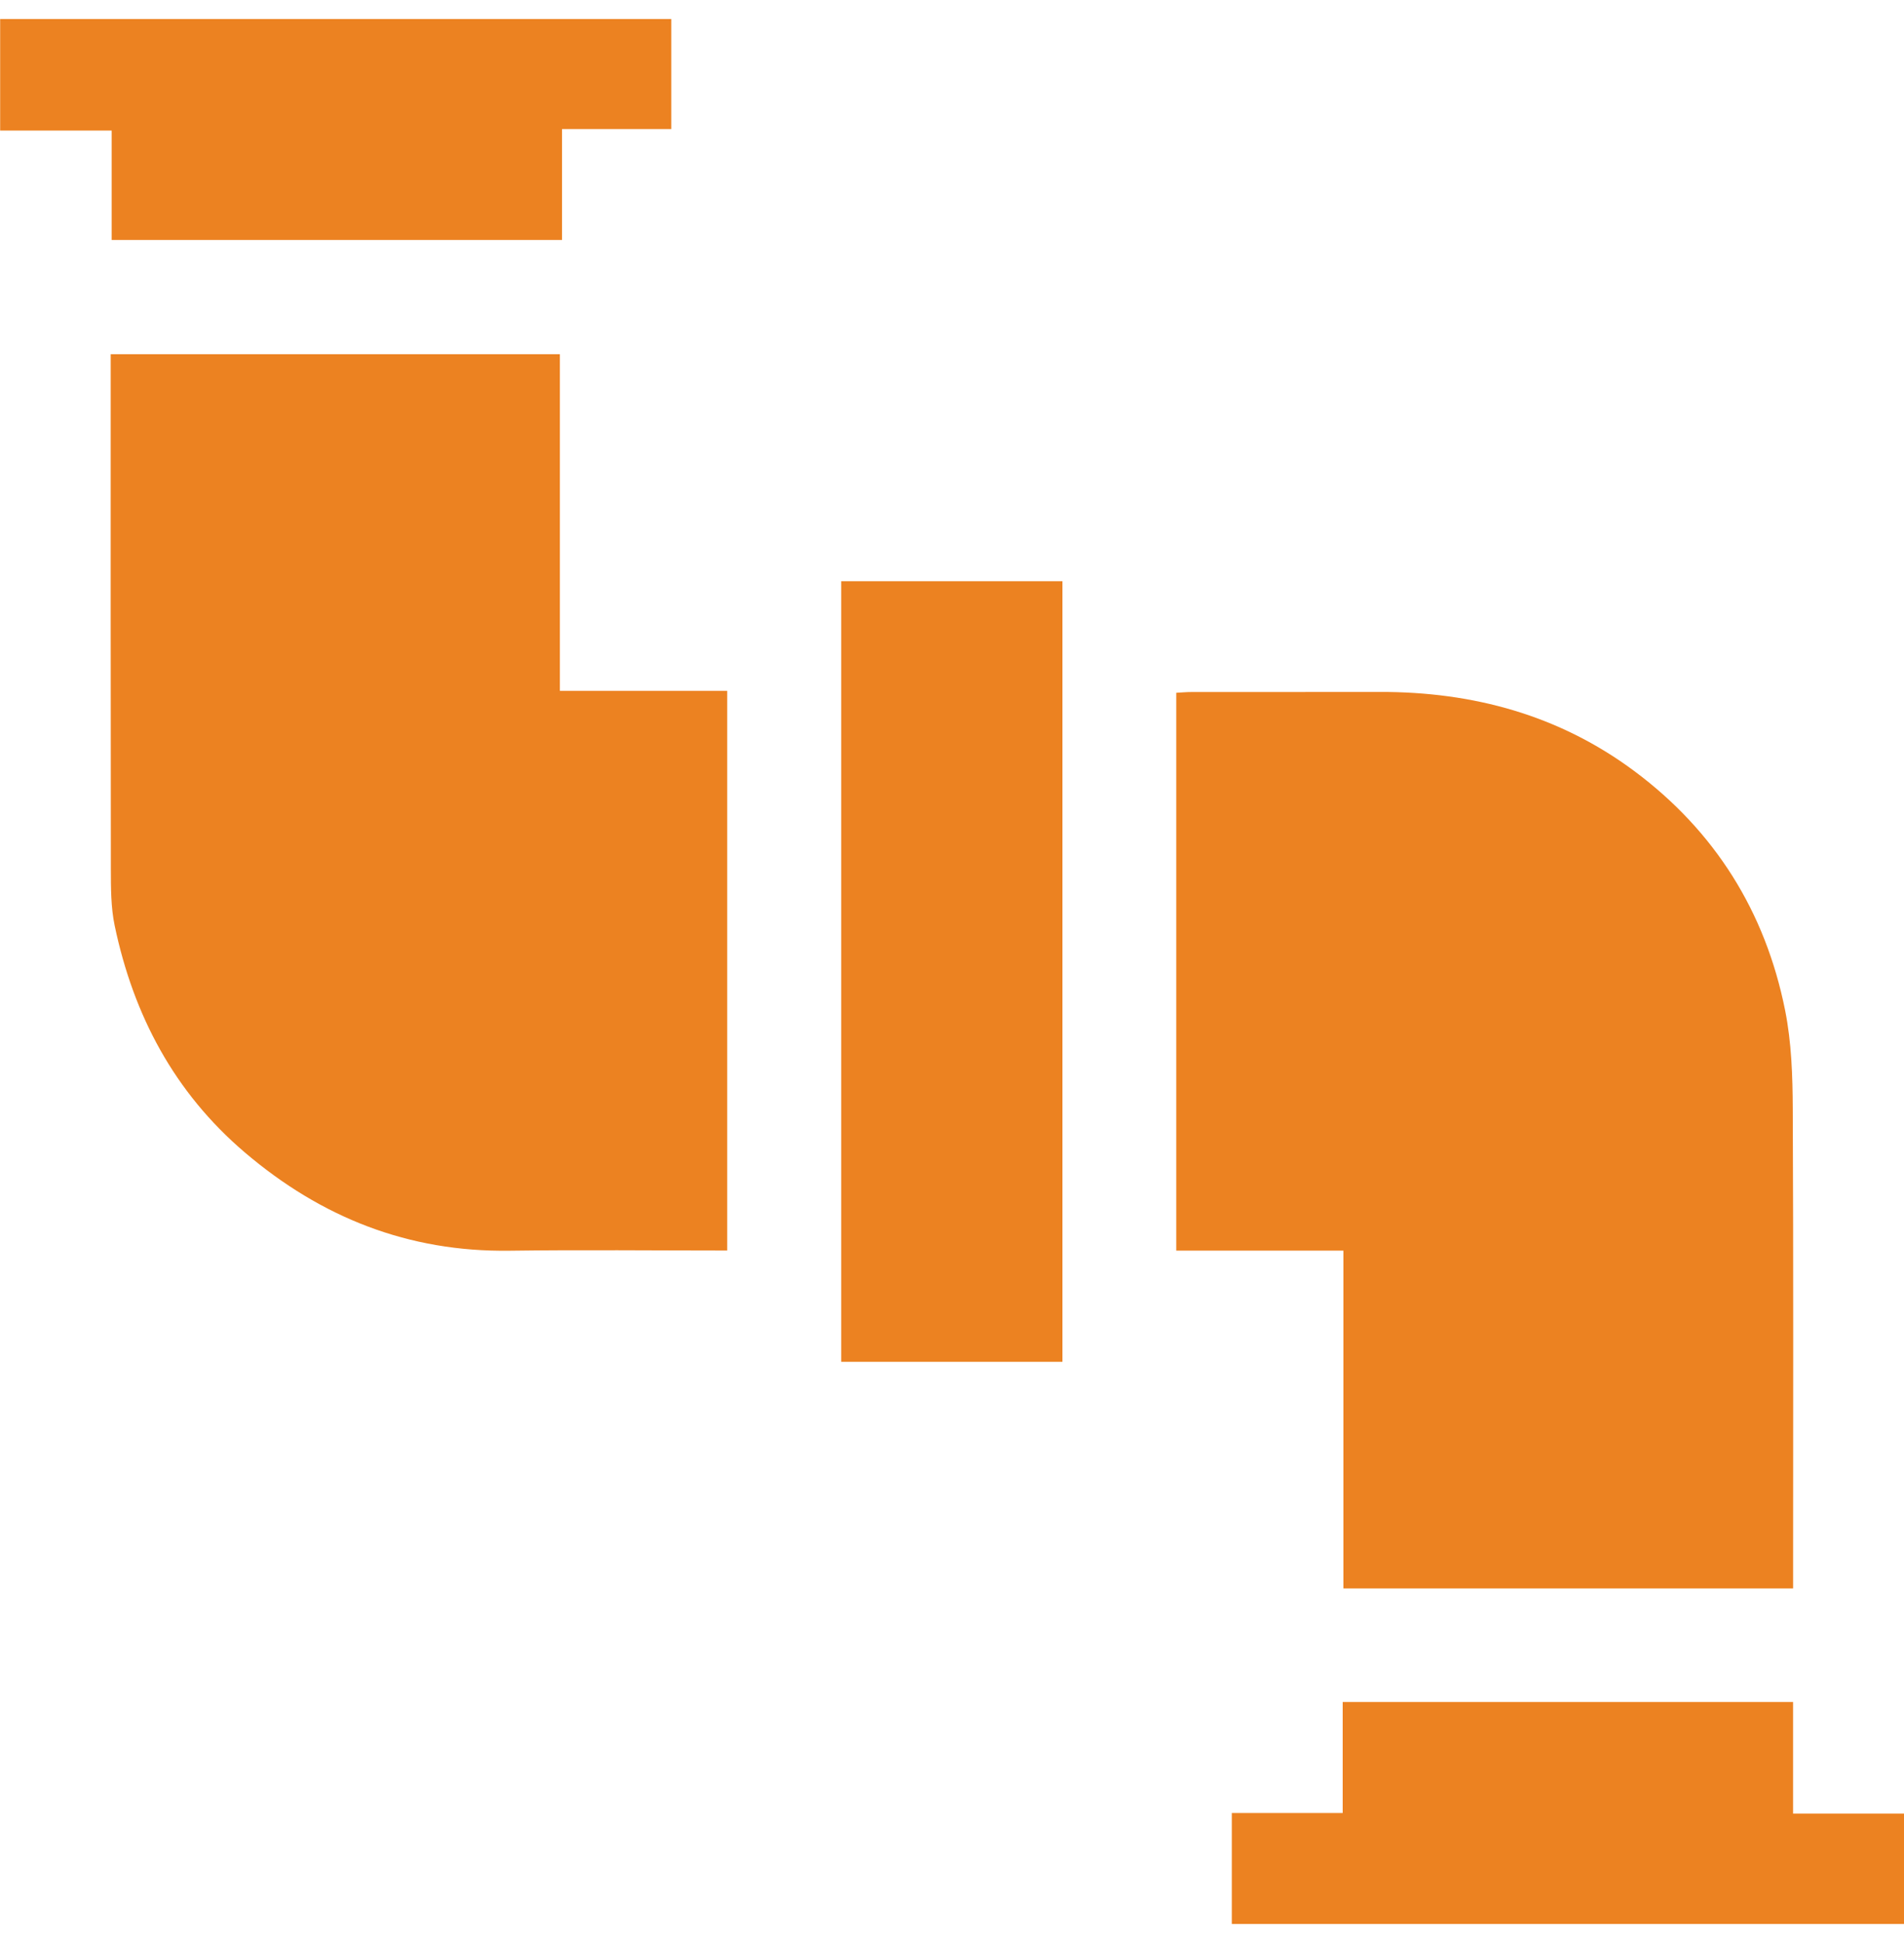
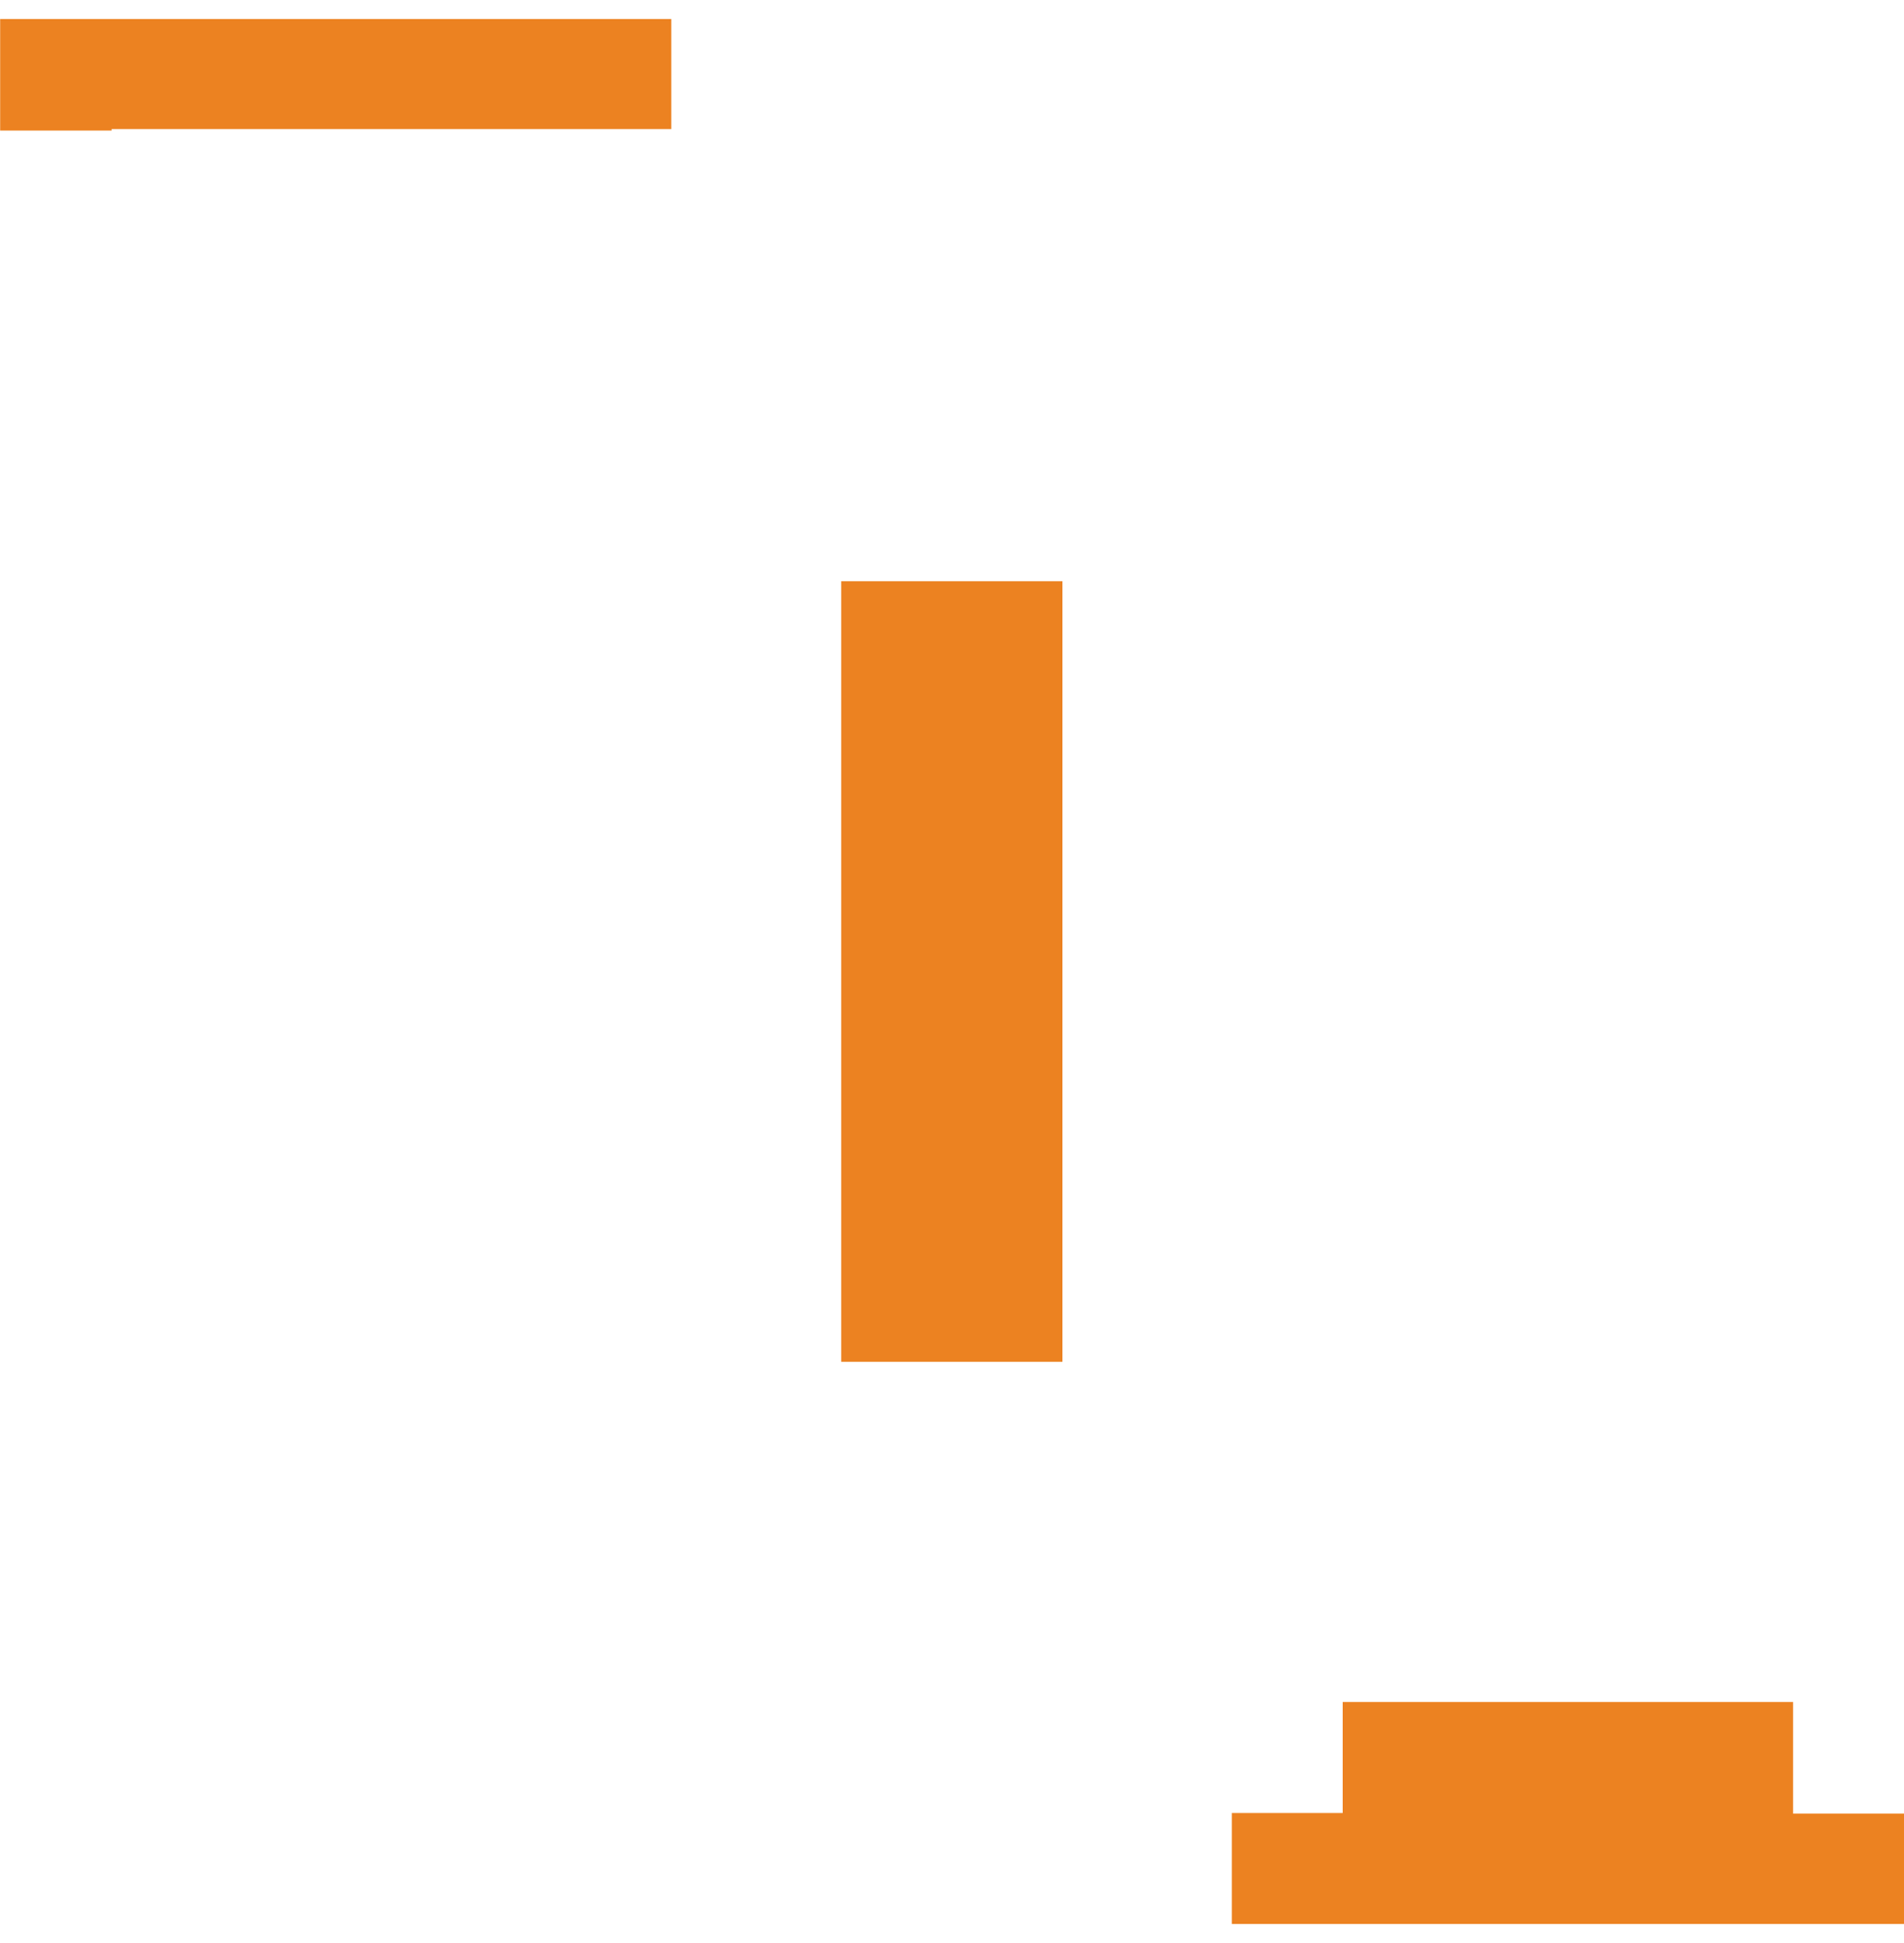
<svg xmlns="http://www.w3.org/2000/svg" width="50" height="51" viewBox="0 0 50 51" fill="none">
-   <path d="M19.096 32.824C17.182 32.824 15.28 32.803 13.379 32.829C10.725 32.865 8.439 31.96 6.432 30.252C4.576 28.672 3.506 26.649 3.012 24.299C2.911 23.817 2.912 23.308 2.911 22.812C2.904 18.317 2.907 13.823 2.907 9.297H14.703V18.134H19.096V32.824Z" fill="#EC8221" />
-   <path d="M35.278 32.826H30.889V18.184C31.021 18.177 31.162 18.164 31.302 18.164C32.947 18.162 34.593 18.166 36.238 18.162C38.681 18.157 40.942 18.77 42.916 20.238C45.036 21.815 46.361 23.933 46.878 26.519C47.047 27.363 47.075 28.245 47.079 29.11C47.098 33.118 47.088 37.125 47.088 41.133V41.693H35.278V32.826Z" fill="#EC8221" />
  <rect x="22.09" y="15.256" width="5.81" height="20.489" fill="#EC8221" />
-   <path d="M17.629 3.388H14.759V6.298H2.932V3.427H0.004V0.5H17.629V3.388Z" fill="#EC8221" />
+   <path d="M17.629 3.388H14.759H2.932V3.427H0.004V0.5H17.629V3.388Z" fill="#EC8221" />
  <path d="M50 47.604V50.5H32.348V47.588H35.26V44.674H47.087V47.604H50Z" fill="#EC8221" />
</svg>